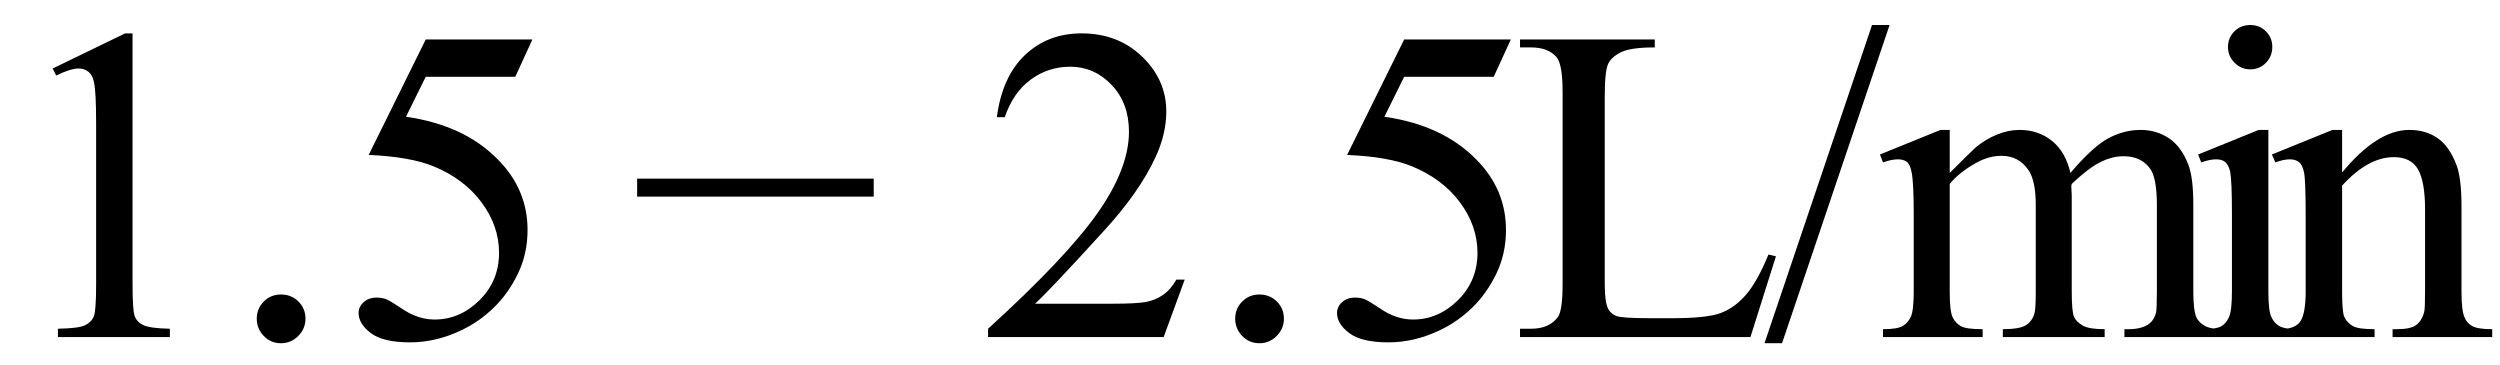
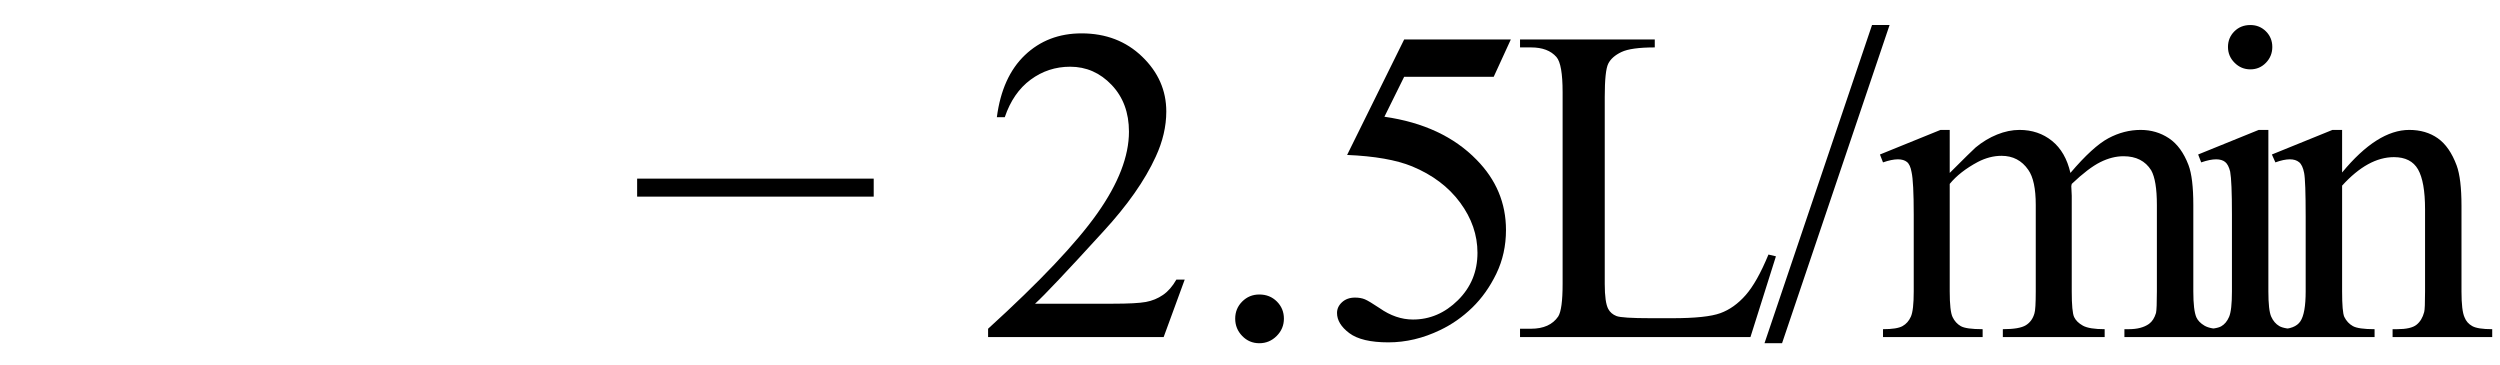
<svg xmlns="http://www.w3.org/2000/svg" stroke-dasharray="none" shape-rendering="auto" font-family="'Dialog'" width="89" text-rendering="auto" fill-opacity="1" contentScriptType="text/ecmascript" color-interpolation="auto" color-rendering="auto" preserveAspectRatio="xMidYMid meet" font-size="12" fill="black" stroke="black" image-rendering="auto" stroke-miterlimit="10" zoomAndPan="magnify" version="1.0" stroke-linecap="square" stroke-linejoin="miter" contentStyleType="text/css" font-style="normal" height="13" stroke-width="1" stroke-dashoffset="0" font-weight="normal" stroke-opacity="1">
  <defs id="genericDefs" />
  <g>
    <g text-rendering="optimizeLegibility" transform="translate(0,12)" color-rendering="optimizeQuality" color-interpolation="linearRGB" image-rendering="optimizeQuality">
-       <path d="M1.875 -9.562 L4.453 -10.812 L4.719 -10.812 L4.719 -1.875 Q4.719 -0.984 4.789 -0.766 Q4.859 -0.547 5.094 -0.43 Q5.328 -0.312 6.047 -0.297 L6.047 0 L2.062 0 L2.062 -0.297 Q2.812 -0.312 3.031 -0.422 Q3.25 -0.531 3.336 -0.727 Q3.422 -0.922 3.422 -1.875 L3.422 -7.594 Q3.422 -8.75 3.344 -9.078 Q3.297 -9.328 3.148 -9.445 Q3 -9.562 2.797 -9.562 Q2.516 -9.562 2 -9.312 L1.875 -9.562 ZM10 -1.516 Q10.375 -1.516 10.625 -1.266 Q10.875 -1.016 10.875 -0.656 Q10.875 -0.297 10.617 -0.039 Q10.359 0.219 10 0.219 Q9.641 0.219 9.391 -0.039 Q9.141 -0.297 9.141 -0.656 Q9.141 -1.016 9.391 -1.266 Q9.641 -1.516 10 -1.516 ZM18.953 -10.594 L18.344 -9.266 L15.156 -9.266 L14.453 -7.844 Q16.531 -7.547 17.734 -6.312 Q18.781 -5.25 18.781 -3.812 Q18.781 -2.969 18.438 -2.258 Q18.094 -1.547 17.578 -1.047 Q17.062 -0.547 16.438 -0.25 Q15.531 0.188 14.594 0.188 Q13.641 0.188 13.203 -0.141 Q12.766 -0.469 12.766 -0.859 Q12.766 -1.078 12.945 -1.242 Q13.125 -1.406 13.406 -1.406 Q13.609 -1.406 13.758 -1.344 Q13.906 -1.281 14.281 -1.031 Q14.859 -0.625 15.469 -0.625 Q16.375 -0.625 17.07 -1.312 Q17.766 -2 17.766 -3 Q17.766 -3.953 17.148 -4.789 Q16.531 -5.625 15.438 -6.078 Q14.594 -6.422 13.125 -6.484 L15.156 -10.594 L18.953 -10.594 Z" stroke="none" />
-     </g>
+       </g>
    <g text-rendering="optimizeLegibility" transform="translate(22.385,12)" color-rendering="optimizeQuality" color-interpolation="linearRGB" image-rendering="optimizeQuality">
      <path d="M8.719 -5 L0.297 -5 L0.297 -5.641 L8.719 -5.641 L8.719 -5 Z" stroke="none" />
    </g>
    <g text-rendering="optimizeLegibility" transform="translate(34.832,12)" color-rendering="optimizeQuality" color-interpolation="linearRGB" image-rendering="optimizeQuality">
      <path d="M7.344 -2.047 L6.594 0 L0.344 0 L0.344 -0.297 Q3.109 -2.812 4.234 -4.406 Q5.359 -6 5.359 -7.312 Q5.359 -8.328 4.742 -8.977 Q4.125 -9.625 3.266 -9.625 Q2.484 -9.625 1.859 -9.164 Q1.234 -8.703 0.938 -7.828 L0.656 -7.828 Q0.844 -9.266 1.656 -10.039 Q2.469 -10.812 3.672 -10.812 Q4.969 -10.812 5.828 -9.984 Q6.688 -9.156 6.688 -8.031 Q6.688 -7.234 6.312 -6.422 Q5.734 -5.156 4.438 -3.75 Q2.5 -1.625 2.016 -1.188 L4.781 -1.188 Q5.625 -1.188 5.961 -1.25 Q6.297 -1.312 6.57 -1.5 Q6.844 -1.688 7.047 -2.047 L7.344 -2.047 ZM10 -1.516 Q10.375 -1.516 10.625 -1.266 Q10.875 -1.016 10.875 -0.656 Q10.875 -0.297 10.617 -0.039 Q10.359 0.219 10 0.219 Q9.641 0.219 9.391 -0.039 Q9.141 -0.297 9.141 -0.656 Q9.141 -1.016 9.391 -1.266 Q9.641 -1.516 10 -1.516 ZM18.953 -10.594 L18.344 -9.266 L15.156 -9.266 L14.453 -7.844 Q16.531 -7.547 17.734 -6.312 Q18.781 -5.25 18.781 -3.812 Q18.781 -2.969 18.438 -2.258 Q18.094 -1.547 17.578 -1.047 Q17.062 -0.547 16.438 -0.25 Q15.531 0.188 14.594 0.188 Q13.641 0.188 13.203 -0.141 Q12.766 -0.469 12.766 -0.859 Q12.766 -1.078 12.945 -1.242 Q13.125 -1.406 13.406 -1.406 Q13.609 -1.406 13.758 -1.344 Q13.906 -1.281 14.281 -1.031 Q14.859 -0.625 15.469 -0.625 Q16.375 -0.625 17.07 -1.312 Q17.766 -2 17.766 -3 Q17.766 -3.953 17.148 -4.789 Q16.531 -5.625 15.438 -6.078 Q14.594 -6.422 13.125 -6.484 L15.156 -10.594 L18.953 -10.594 Z" stroke="none" />
    </g>
    <g text-rendering="optimizeLegibility" transform="translate(53.785,12)" color-rendering="optimizeQuality" color-interpolation="linearRGB" image-rendering="optimizeQuality">
      <path d="M9.172 -2.938 L9.438 -2.875 L8.531 0 L0.328 0 L0.328 -0.297 L0.719 -0.297 Q1.391 -0.297 1.688 -0.734 Q1.844 -0.984 1.844 -1.891 L1.844 -8.719 Q1.844 -9.719 1.625 -9.969 Q1.328 -10.312 0.719 -10.312 L0.328 -10.312 L0.328 -10.594 L5.125 -10.594 L5.125 -10.312 Q4.281 -10.312 3.938 -10.148 Q3.594 -9.984 3.469 -9.734 Q3.344 -9.484 3.344 -8.547 L3.344 -1.891 Q3.344 -1.234 3.469 -1 Q3.562 -0.828 3.758 -0.75 Q3.953 -0.672 4.984 -0.672 L5.75 -0.672 Q6.969 -0.672 7.461 -0.852 Q7.953 -1.031 8.359 -1.492 Q8.766 -1.953 9.172 -2.938 ZM13.484 -11.109 L9.656 0.219 L9.031 0.219 L12.859 -11.109 L13.484 -11.109 ZM15.625 -5.844 Q16.406 -6.625 16.547 -6.75 Q16.906 -7.047 17.312 -7.211 Q17.719 -7.375 18.109 -7.375 Q18.781 -7.375 19.266 -6.984 Q19.75 -6.594 19.922 -5.844 Q20.719 -6.781 21.273 -7.078 Q21.828 -7.375 22.422 -7.375 Q22.984 -7.375 23.43 -7.078 Q23.875 -6.781 24.125 -6.125 Q24.297 -5.672 24.297 -4.703 L24.297 -1.625 Q24.297 -0.953 24.406 -0.703 Q24.484 -0.531 24.695 -0.406 Q24.906 -0.281 25.375 -0.281 L25.375 0 L21.844 0 L21.844 -0.281 L22 -0.281 Q22.453 -0.281 22.719 -0.469 Q22.891 -0.594 22.969 -0.859 Q23 -1 23 -1.625 L23 -4.703 Q23 -5.578 22.797 -5.938 Q22.484 -6.438 21.812 -6.438 Q21.406 -6.438 20.984 -6.227 Q20.562 -6.016 19.969 -5.453 L19.953 -5.375 L19.969 -5.031 L19.969 -1.625 Q19.969 -0.891 20.055 -0.711 Q20.141 -0.531 20.367 -0.406 Q20.594 -0.281 21.141 -0.281 L21.141 0 L17.516 0 L17.516 -0.281 Q18.109 -0.281 18.336 -0.422 Q18.562 -0.562 18.641 -0.844 Q18.688 -0.984 18.688 -1.625 L18.688 -4.703 Q18.688 -5.578 18.422 -5.953 Q18.078 -6.453 17.469 -6.453 Q17.047 -6.453 16.625 -6.234 Q15.984 -5.891 15.625 -5.453 L15.625 -1.625 Q15.625 -0.922 15.727 -0.711 Q15.828 -0.5 16.016 -0.391 Q16.203 -0.281 16.797 -0.281 L16.797 0 L13.25 0 L13.25 -0.281 Q13.75 -0.281 13.945 -0.391 Q14.141 -0.5 14.242 -0.727 Q14.344 -0.953 14.344 -1.625 L14.344 -4.359 Q14.344 -5.531 14.266 -5.875 Q14.219 -6.141 14.102 -6.234 Q13.984 -6.328 13.781 -6.328 Q13.562 -6.328 13.25 -6.219 L13.141 -6.5 L15.297 -7.375 L15.625 -7.375 L15.625 -5.844 ZM26.328 -11.109 Q26.656 -11.109 26.883 -10.883 Q27.109 -10.656 27.109 -10.328 Q27.109 -10 26.883 -9.766 Q26.656 -9.531 26.328 -9.531 Q26 -9.531 25.766 -9.766 Q25.531 -10 25.531 -10.328 Q25.531 -10.656 25.758 -10.883 Q25.984 -11.109 26.328 -11.109 ZM26.969 -7.375 L26.969 -1.625 Q26.969 -0.953 27.07 -0.727 Q27.172 -0.5 27.359 -0.391 Q27.547 -0.281 28.062 -0.281 L28.062 0 L24.578 0 L24.578 -0.281 Q25.109 -0.281 25.289 -0.383 Q25.469 -0.484 25.57 -0.719 Q25.672 -0.953 25.672 -1.625 L25.672 -4.375 Q25.672 -5.547 25.609 -5.891 Q25.547 -6.141 25.43 -6.234 Q25.312 -6.328 25.109 -6.328 Q24.891 -6.328 24.578 -6.219 L24.469 -6.5 L26.625 -7.375 L26.969 -7.375 ZM29.594 -5.859 Q30.844 -7.375 31.984 -7.375 Q32.578 -7.375 33 -7.078 Q33.422 -6.781 33.672 -6.109 Q33.844 -5.641 33.844 -4.672 L33.844 -1.625 Q33.844 -0.938 33.953 -0.703 Q34.031 -0.5 34.227 -0.391 Q34.422 -0.281 34.938 -0.281 L34.938 0 L31.391 0 L31.391 -0.281 L31.547 -0.281 Q32.047 -0.281 32.242 -0.438 Q32.438 -0.594 32.516 -0.891 Q32.547 -1 32.547 -1.625 L32.547 -4.547 Q32.547 -5.531 32.297 -5.969 Q32.047 -6.406 31.438 -6.406 Q30.516 -6.406 29.594 -5.391 L29.594 -1.625 Q29.594 -0.891 29.672 -0.719 Q29.781 -0.5 29.977 -0.391 Q30.172 -0.281 30.75 -0.281 L30.75 0 L27.219 0 L27.219 -0.281 L27.375 -0.281 Q27.922 -0.281 28.109 -0.562 Q28.297 -0.844 28.297 -1.625 L28.297 -4.281 Q28.297 -5.562 28.242 -5.844 Q28.188 -6.125 28.062 -6.227 Q27.938 -6.328 27.734 -6.328 Q27.516 -6.328 27.219 -6.219 L27.094 -6.5 L29.25 -7.375 L29.594 -7.375 L29.594 -5.859 Z" stroke="none" />
    </g>
  </g>
</svg>